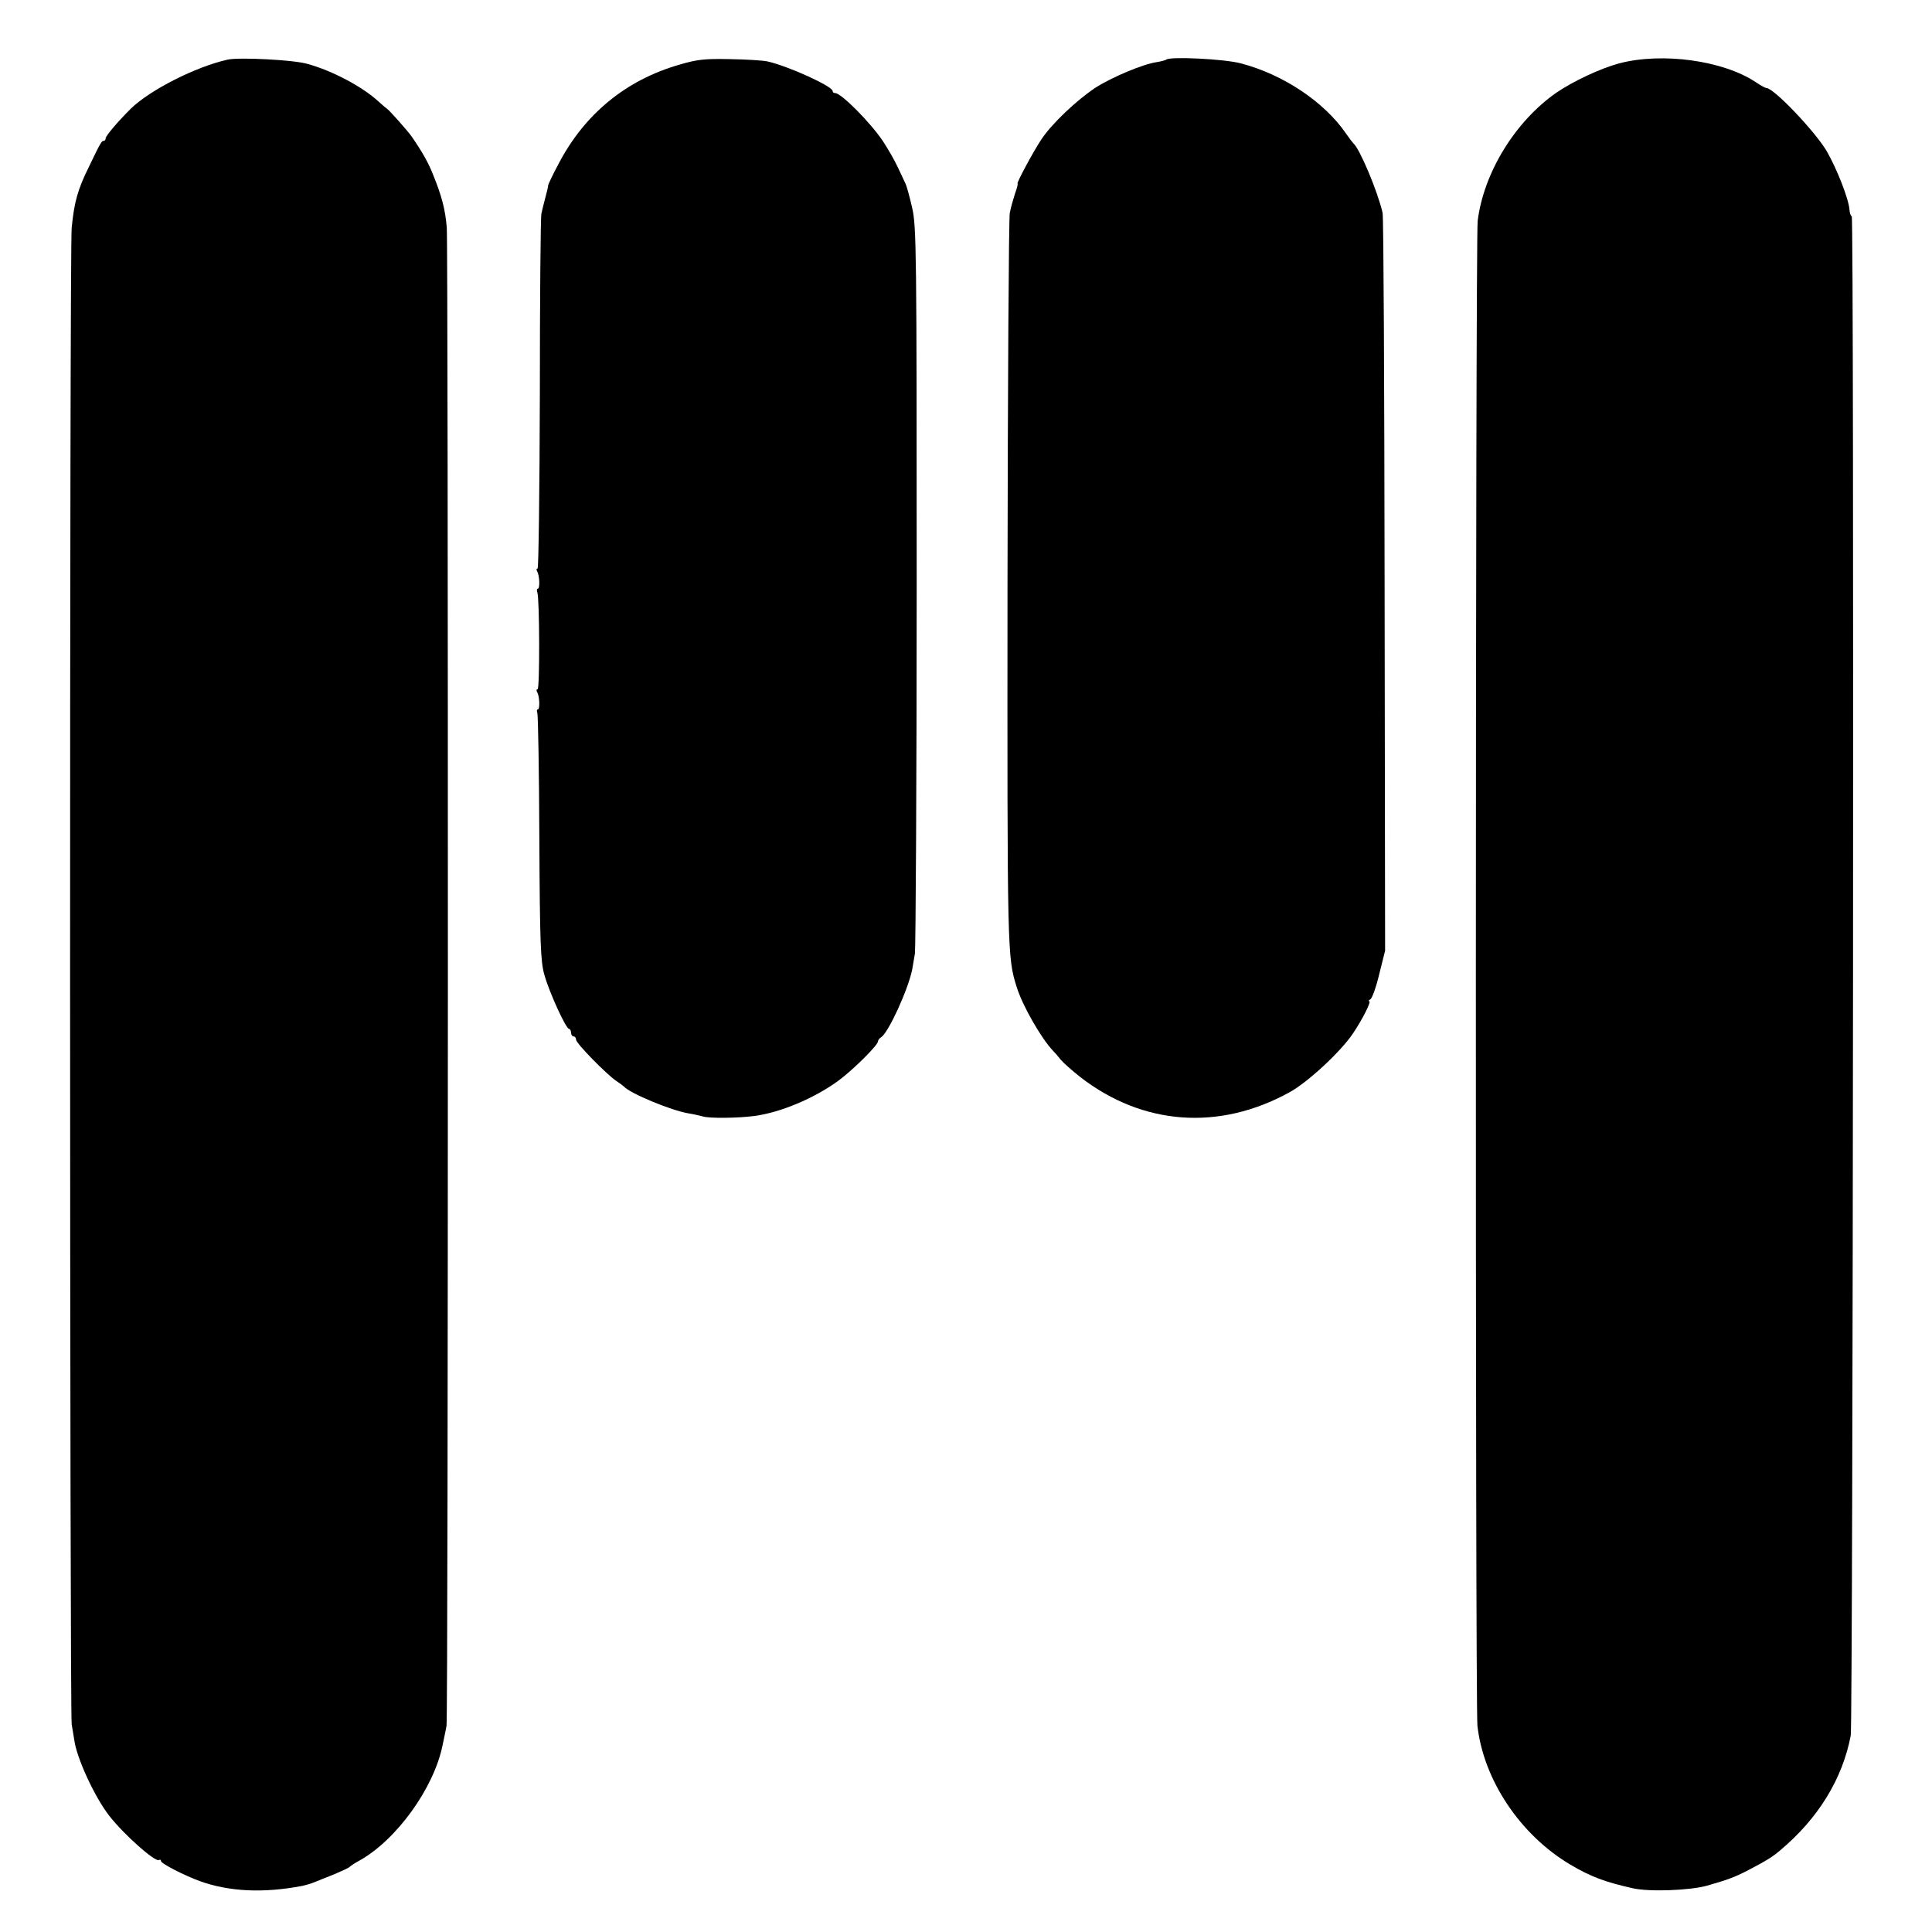
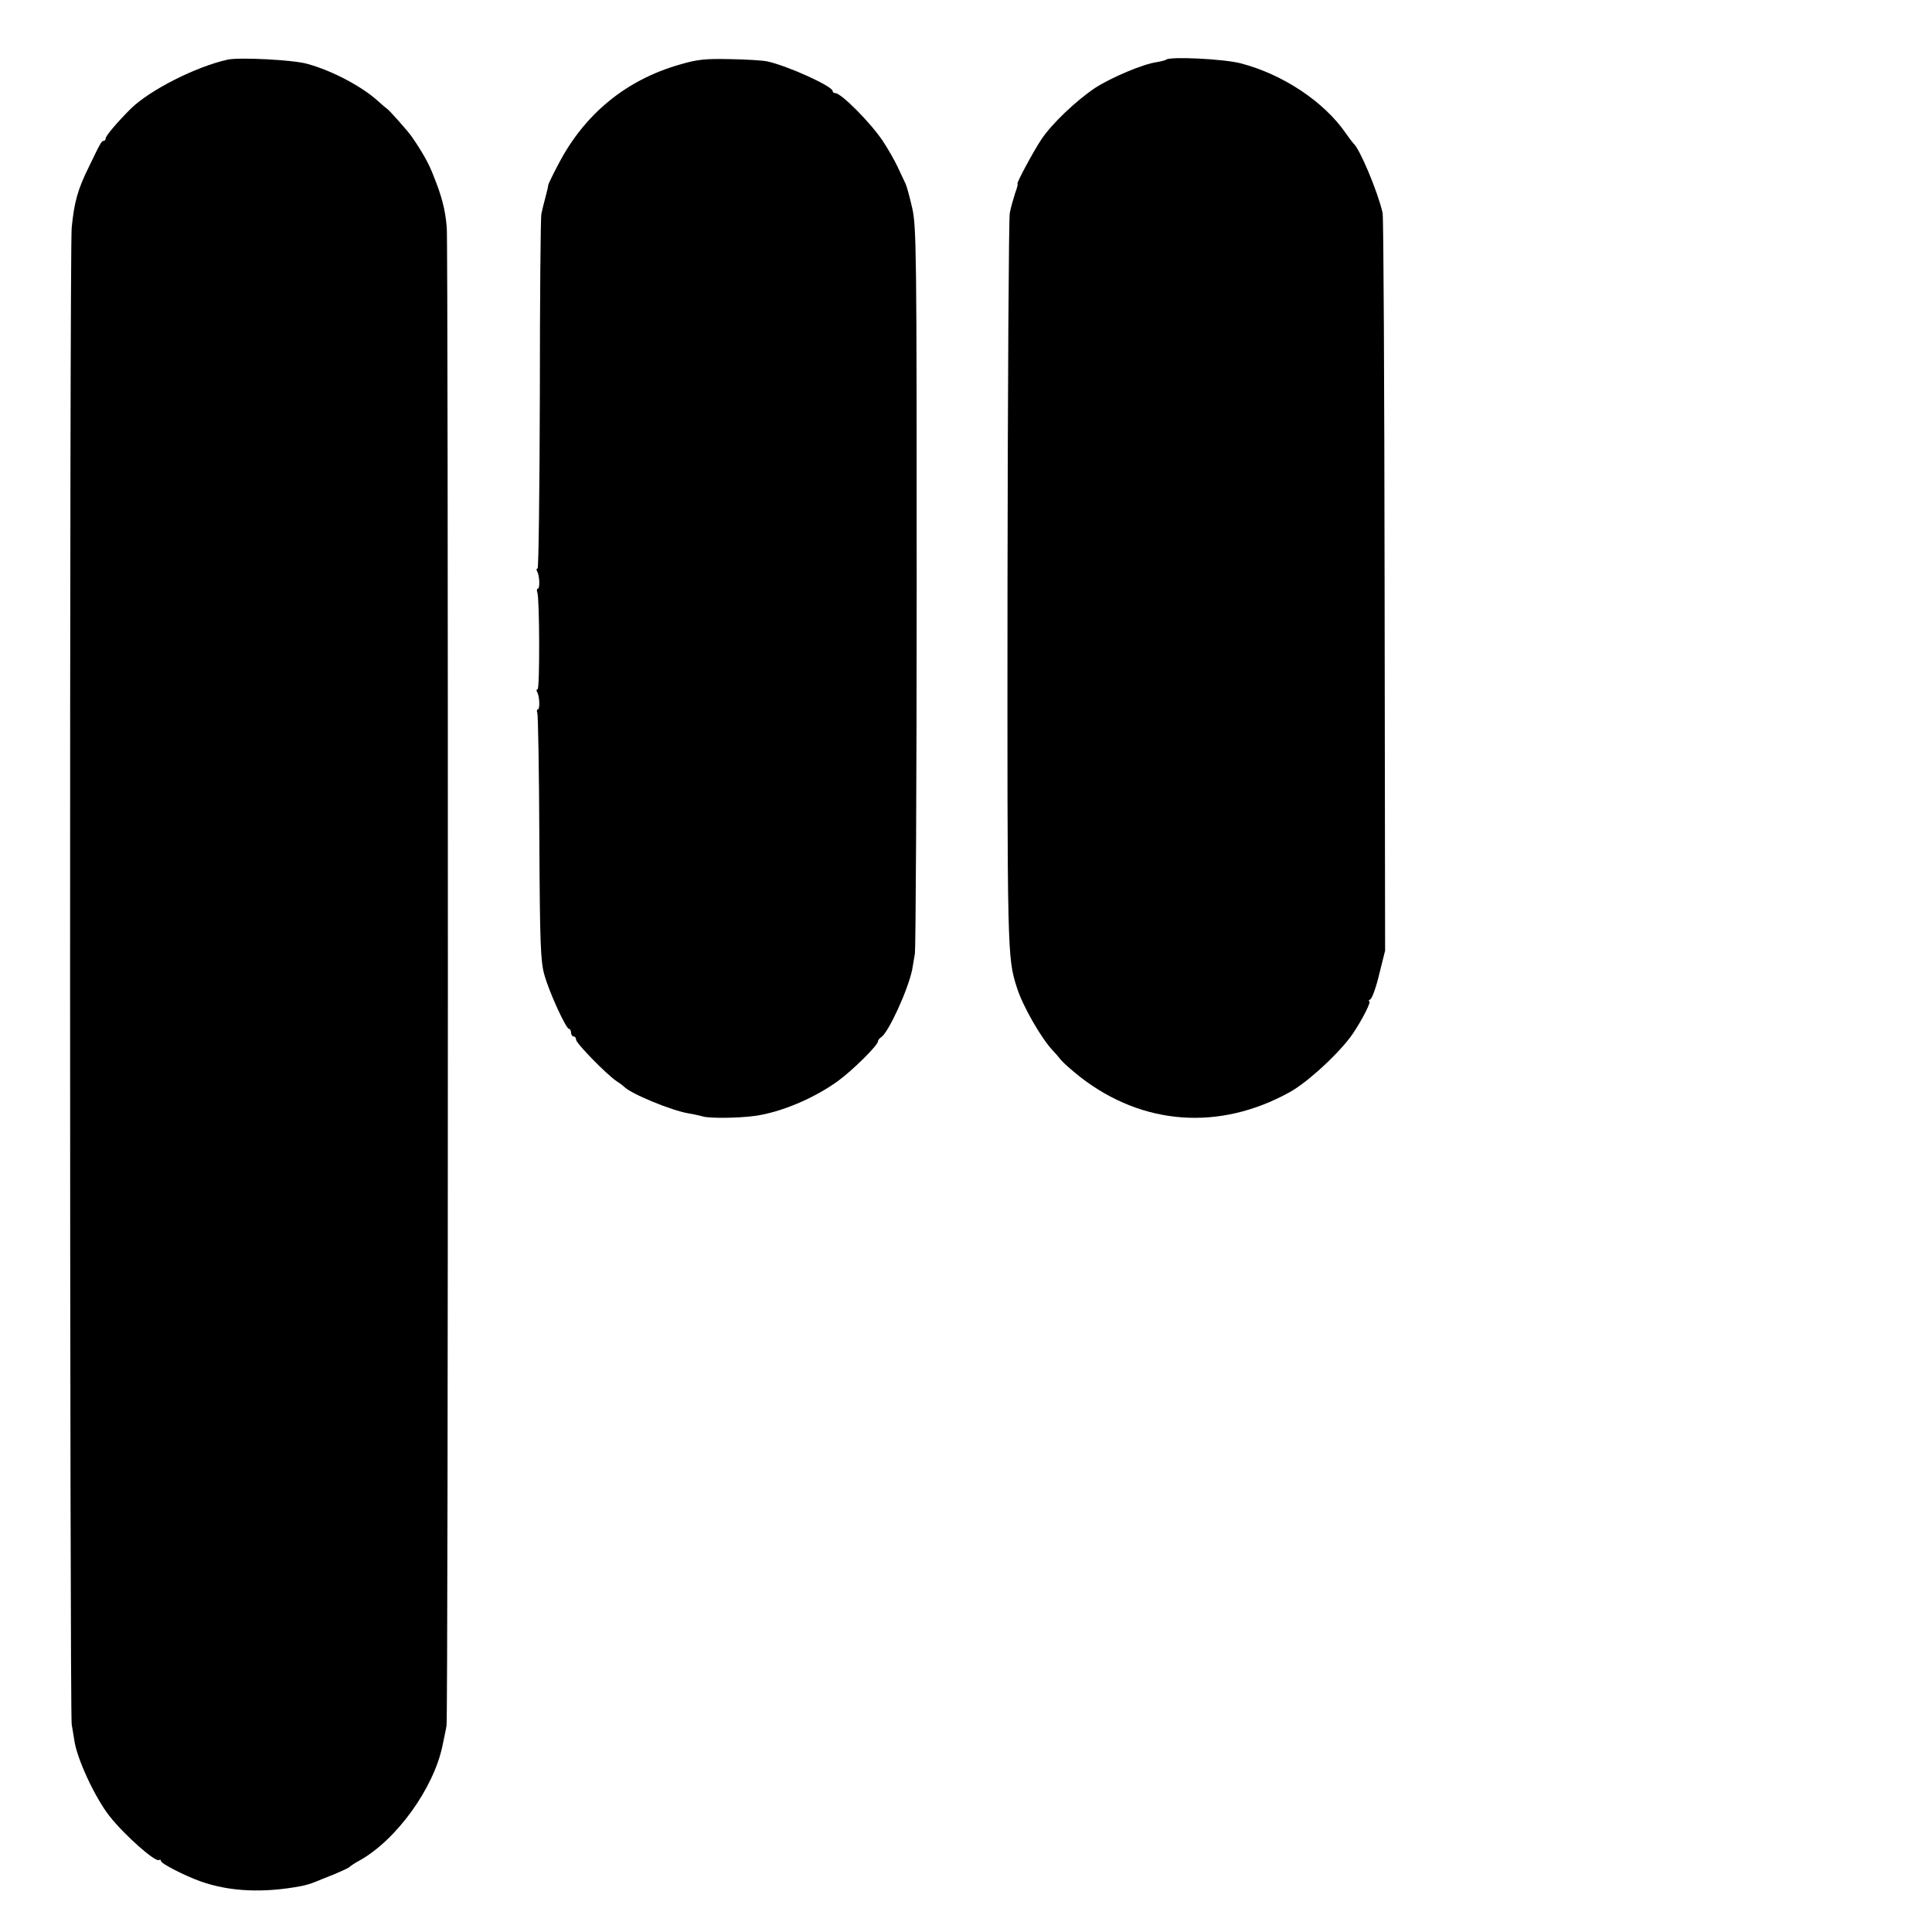
<svg xmlns="http://www.w3.org/2000/svg" version="1.0" width="768pt" height="768pt" viewBox="0 0 768 768" preserveAspectRatio="xMidYMid meet">
  <g transform="translate(0,768) scale(0.1,-0.1)" fill="#000000" stroke="none">
    <path d="M905 7443 c-126 -28 -308 -120 -385 -195 -53 -53 -100 -108 -100 -118 0 -5 -3 -10 -8 -10 -8 0 -12 -6 -59 -104 -44 -89 -58 -139 -68 -241 -9 -81 -8 -5899 0 -5950 4 -22 8 -49 10 -60 9 -73 82 -230 140 -304 60 -76 182 -184 197 -175 4 3 8 1 8 -4 0 -10 94 -58 155 -80 117 -42 253 -48 405 -19 14 3 36 9 50 15 14 6 50 20 80 32 30 13 57 25 60 29 3 3 20 15 39 25 147 82 295 287 330 457 6 30 14 65 16 79 7 30 7 5883 1 5955 -6 73 -20 126 -55 212 -17 44 -43 90 -83 148 -13 20 -93 110 -100 113 -3 2 -19 15 -34 29 -63 58 -183 122 -282 149 -54 16 -270 27 -317 17z" />
    <path d="M2701 7423 c-213 -61 -378 -197 -481 -395 -23 -43 -41 -81 -41 -85 0 -5 -5 -26 -11 -48 -6 -22 -13 -51 -16 -65 -3 -14 -6 -337 -6 -717 -1 -381 -5 -693 -9 -693 -5 0 -5 -5 -2 -11 10 -15 12 -69 3 -69 -4 0 -5 -7 -2 -15 9 -23 10 -385 1 -385 -5 0 -5 -5 -2 -11 10 -15 12 -69 3 -69 -4 0 -5 -6 -2 -14 3 -8 7 -232 8 -498 2 -420 5 -491 20 -543 19 -69 86 -215 98 -215 4 0 8 -7 8 -15 0 -8 5 -15 10 -15 6 0 10 -6 10 -13 0 -14 119 -136 160 -164 14 -9 27 -19 30 -22 25 -28 190 -96 258 -107 19 -3 45 -9 56 -12 24 -8 140 -7 206 2 103 14 234 69 330 138 58 42 160 143 160 158 0 5 6 13 13 17 29 19 106 187 123 268 2 11 7 40 11 65 3 25 7 684 7 1465 0 1332 -1 1425 -18 1499 -10 44 -22 87 -26 95 -4 9 -18 39 -31 66 -13 28 -40 75 -60 105 -49 73 -165 190 -189 190 -6 0 -10 3 -10 8 0 19 -178 100 -260 118 -19 4 -87 8 -150 9 -97 2 -128 -1 -199 -22z" />
    <path d="M4636 7443 c-2 -2 -19 -7 -38 -10 -56 -8 -180 -61 -244 -102 -75 -50 -171 -141 -213 -203 -33 -49 -102 -178 -96 -178 2 0 -2 -18 -10 -39 -7 -22 -17 -56 -21 -78 -4 -21 -8 -685 -9 -1475 -1 -1475 -1 -1483 37 -1603 23 -74 98 -204 144 -252 7 -7 21 -23 31 -36 10 -12 45 -43 78 -69 248 -192 552 -214 831 -60 73 40 202 160 251 232 40 59 75 130 66 130 -5 0 -2 4 5 8 7 5 23 50 35 101 l23 92 -2 1452 c-1 799 -4 1465 -8 1481 -20 87 -92 257 -116 276 -3 3 -17 21 -30 40 -86 125 -249 234 -417 278 -67 18 -283 28 -297 15z" />
-     <path d="M6436 7428 c-74 -20 -183 -71 -250 -117 -163 -114 -288 -317 -312 -509 -9 -69 -10 -5903 -1 -5982 24 -215 170 -434 369 -552 81 -48 137 -69 248 -94 64 -15 227 -9 295 10 81 23 109 33 165 62 76 40 95 52 127 79 151 127 247 283 280 456 9 46 14 6039 4 6039 -3 0 -8 12 -9 26 -3 44 -51 165 -91 234 -47 79 -210 250 -239 250 -4 0 -23 10 -42 23 -130 87 -373 120 -544 75z" />
  </g>
</svg>